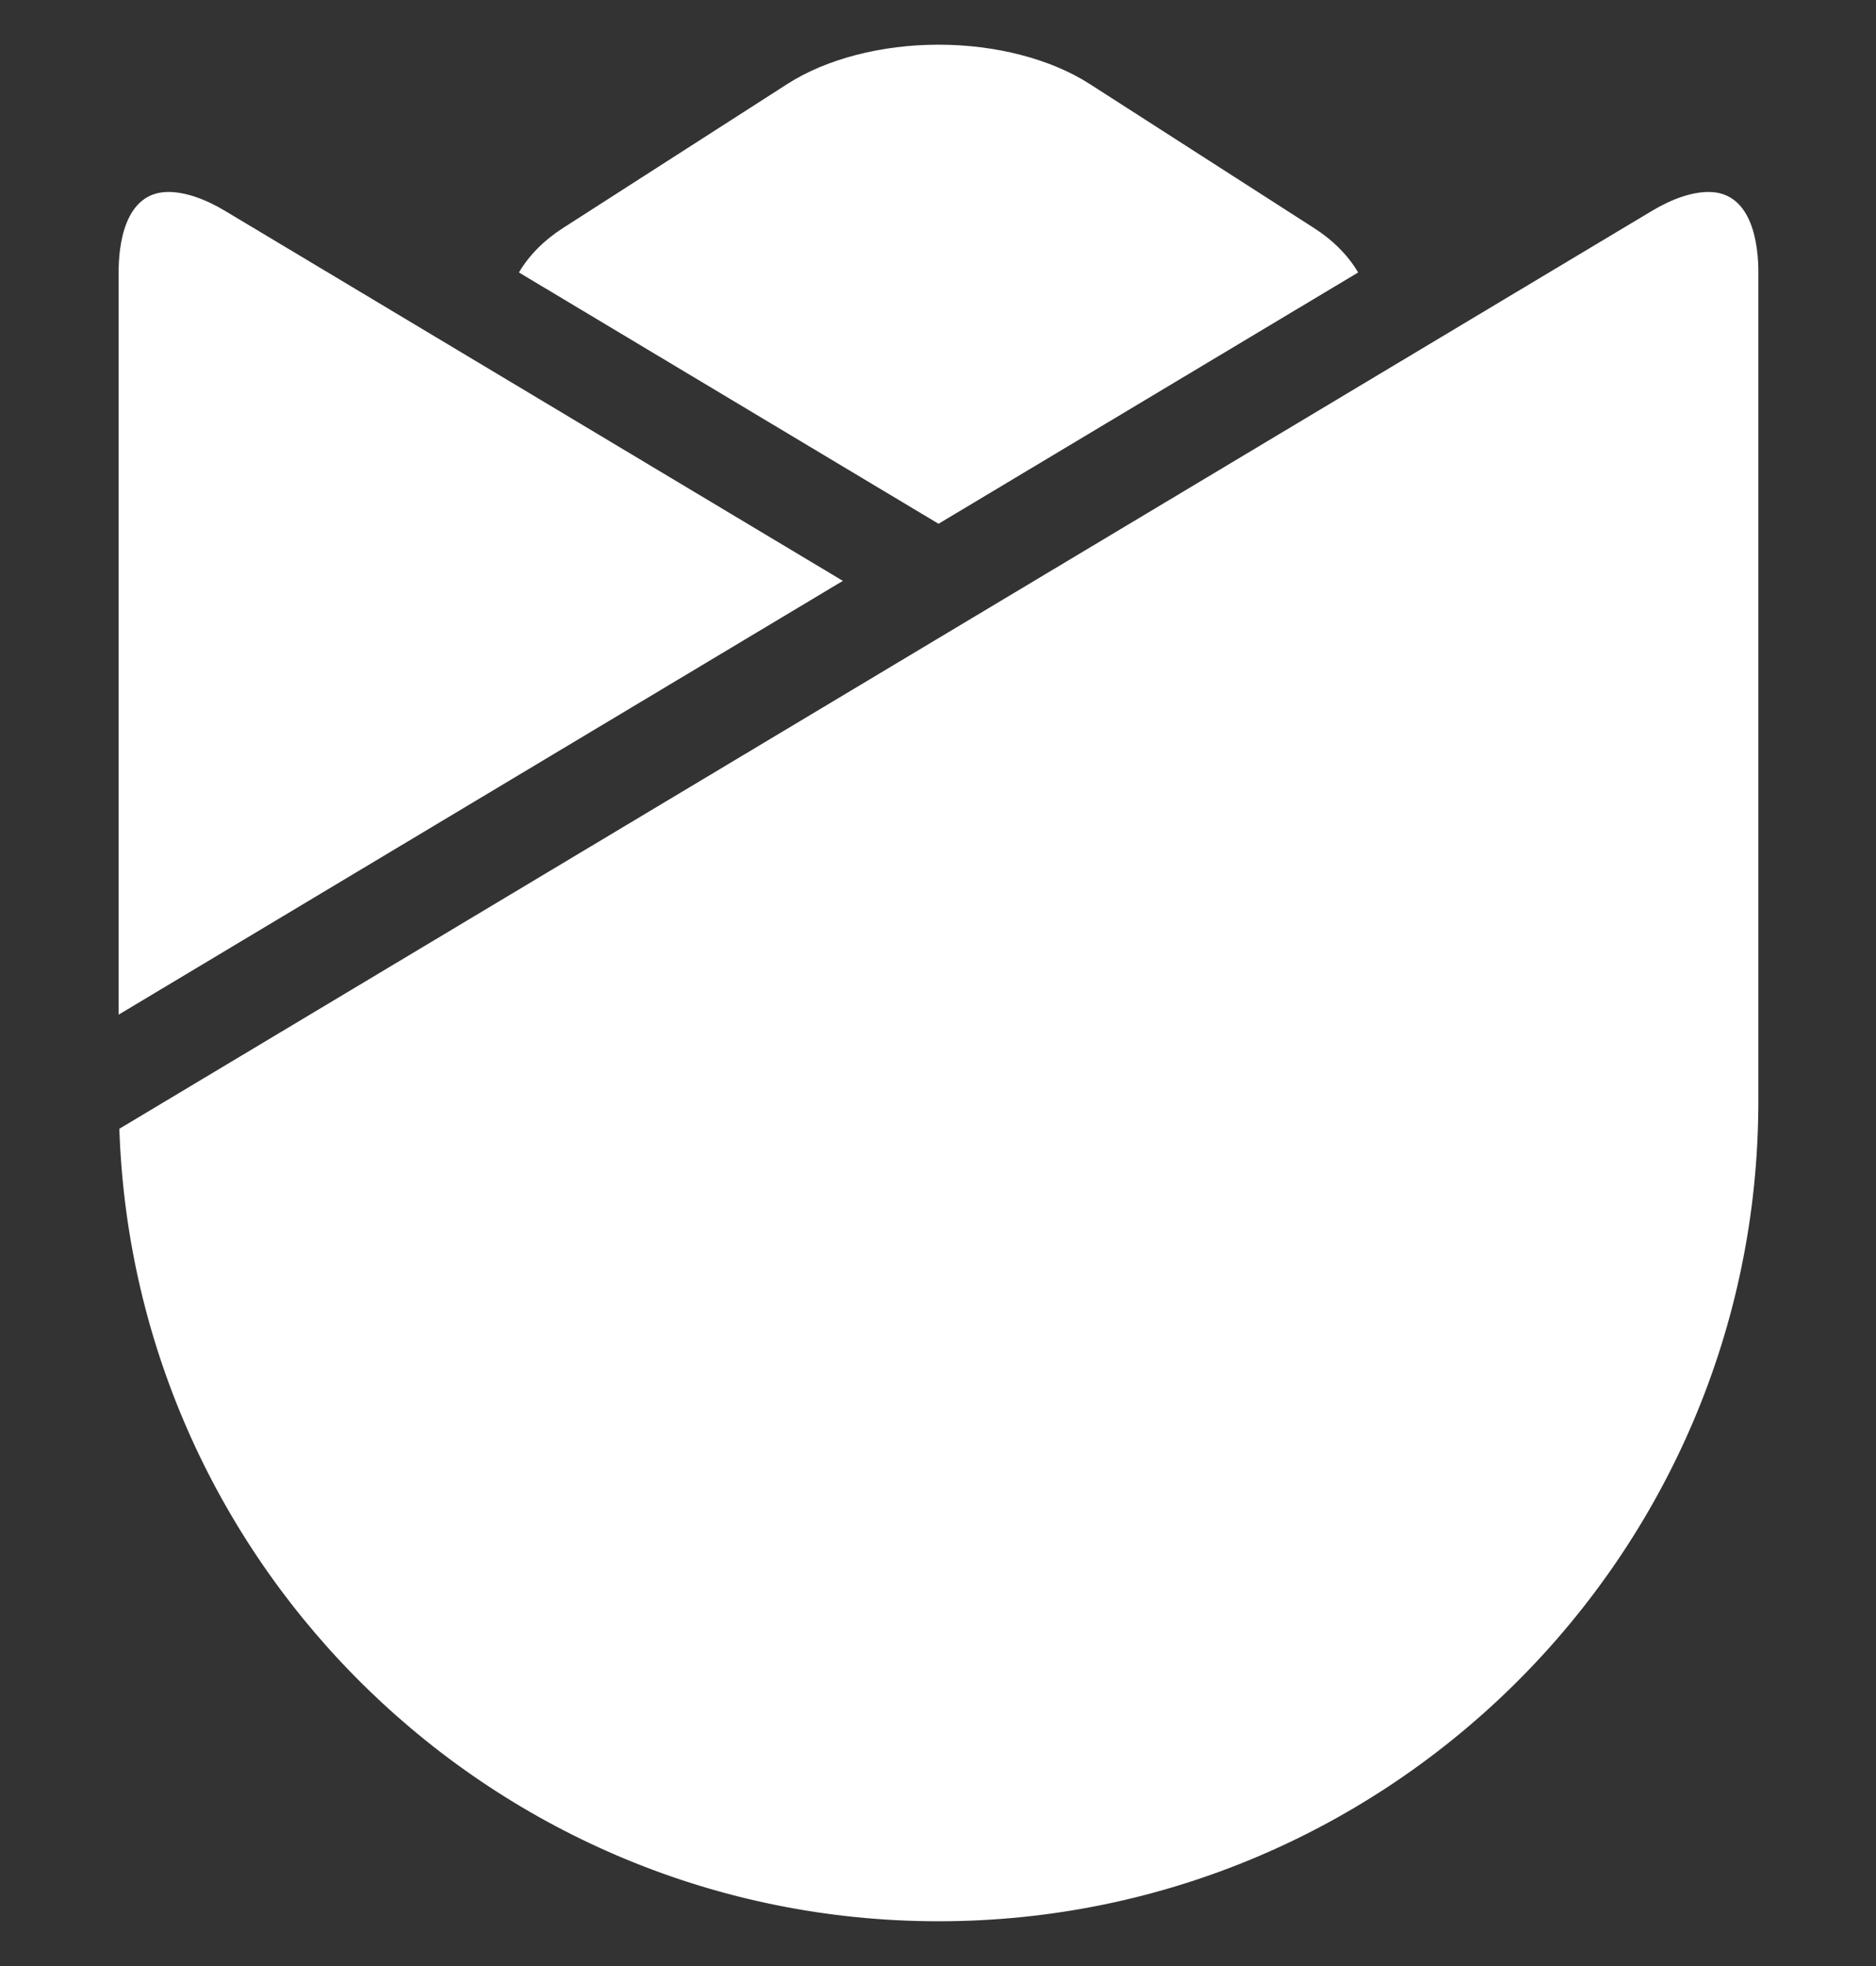
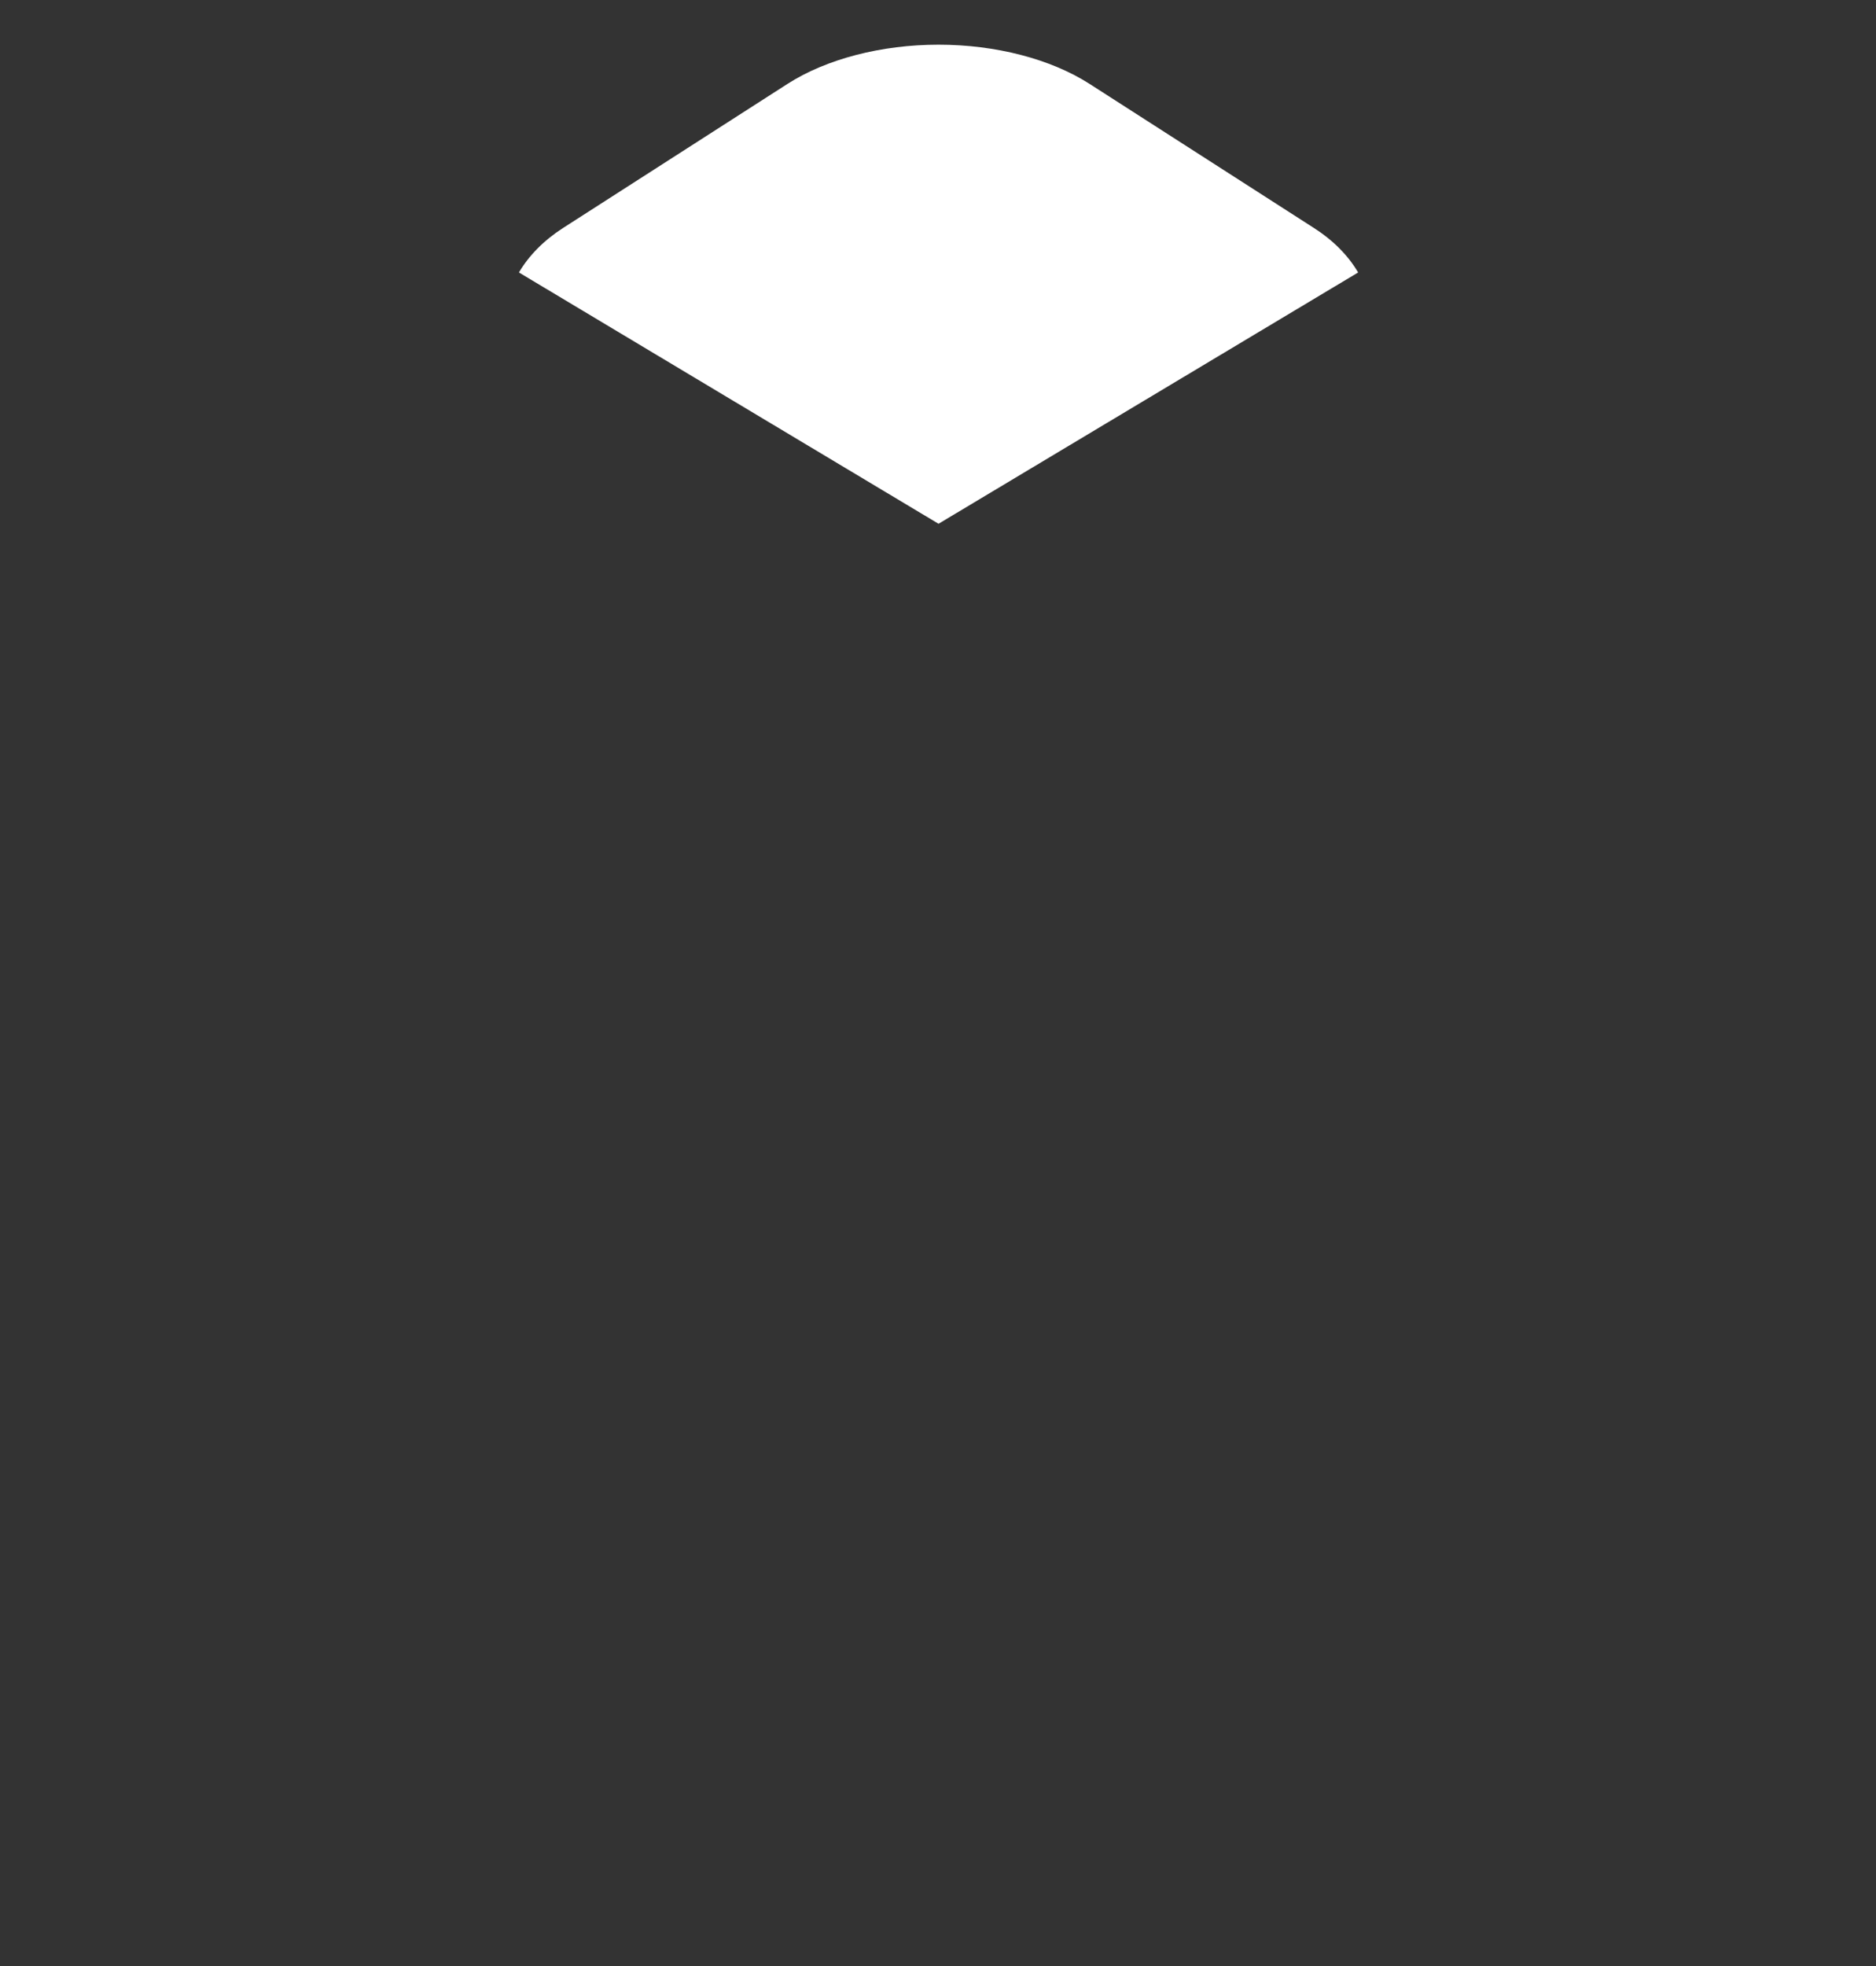
<svg xmlns="http://www.w3.org/2000/svg" width="21" height="22" viewBox="0 0 21 22" fill="#FFFFFF">
  <rect x="0" y="0" width="21" height="22" fill="#333333" stroke="none" />
-   <path d="M19.126 2.148C18.942 2.148 18.721 2.222 18.488 2.362L1.336 12.631C1.499 17.549 5.55 21.499 10.507 21.499C15.566 21.499 19.683 17.383 19.683 12.323V3.04C19.683 2.772 19.629 2.148 19.126 2.148Z" />
  <path d="M15.203 3.049C15.092 2.86 14.925 2.69 14.708 2.551L12.197 0.939C11.762 0.66 11.146 0.5 10.506 0.5C9.866 0.5 9.25 0.66 8.815 0.939L6.303 2.551C6.087 2.69 5.92 2.86 5.809 3.049L10.506 5.861L15.203 3.049Z" />
-   <path d="M2.523 2.362C2.29 2.222 2.069 2.148 1.885 2.148C1.382 2.148 1.328 2.772 1.328 3.04V11.354L9.435 6.5L2.523 2.362Z" />
</svg>